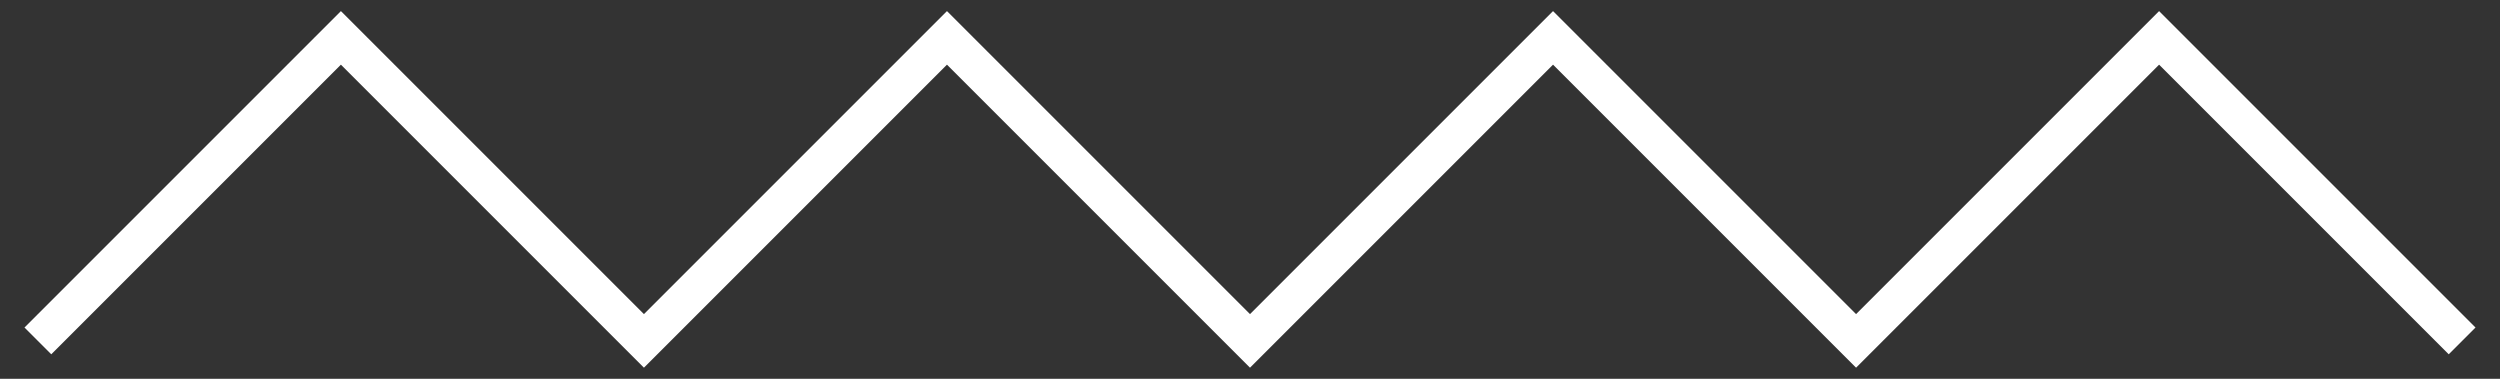
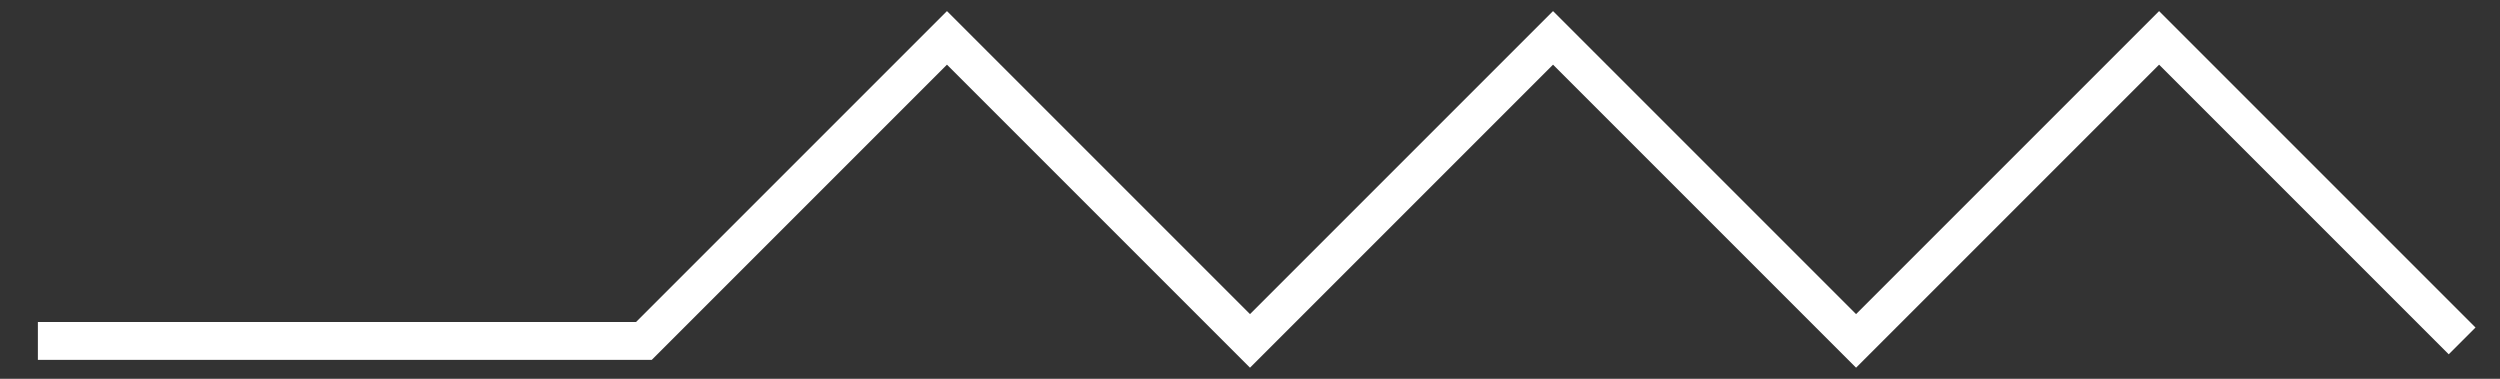
<svg xmlns="http://www.w3.org/2000/svg" width="66" height="10" viewBox="0 0 66 10" fill="none">
  <rect x="0" y="0" width="66" height="10" fill="#333333" stroke="none" />
-   <path d="M65 9L57 1L49 9L41 1L33 9L25 1L17 9L9 1L1 9" stroke="white" />
+   <path d="M65 9L57 1L49 9L41 1L33 9L25 1L17 9L1 9" stroke="white" />
</svg>